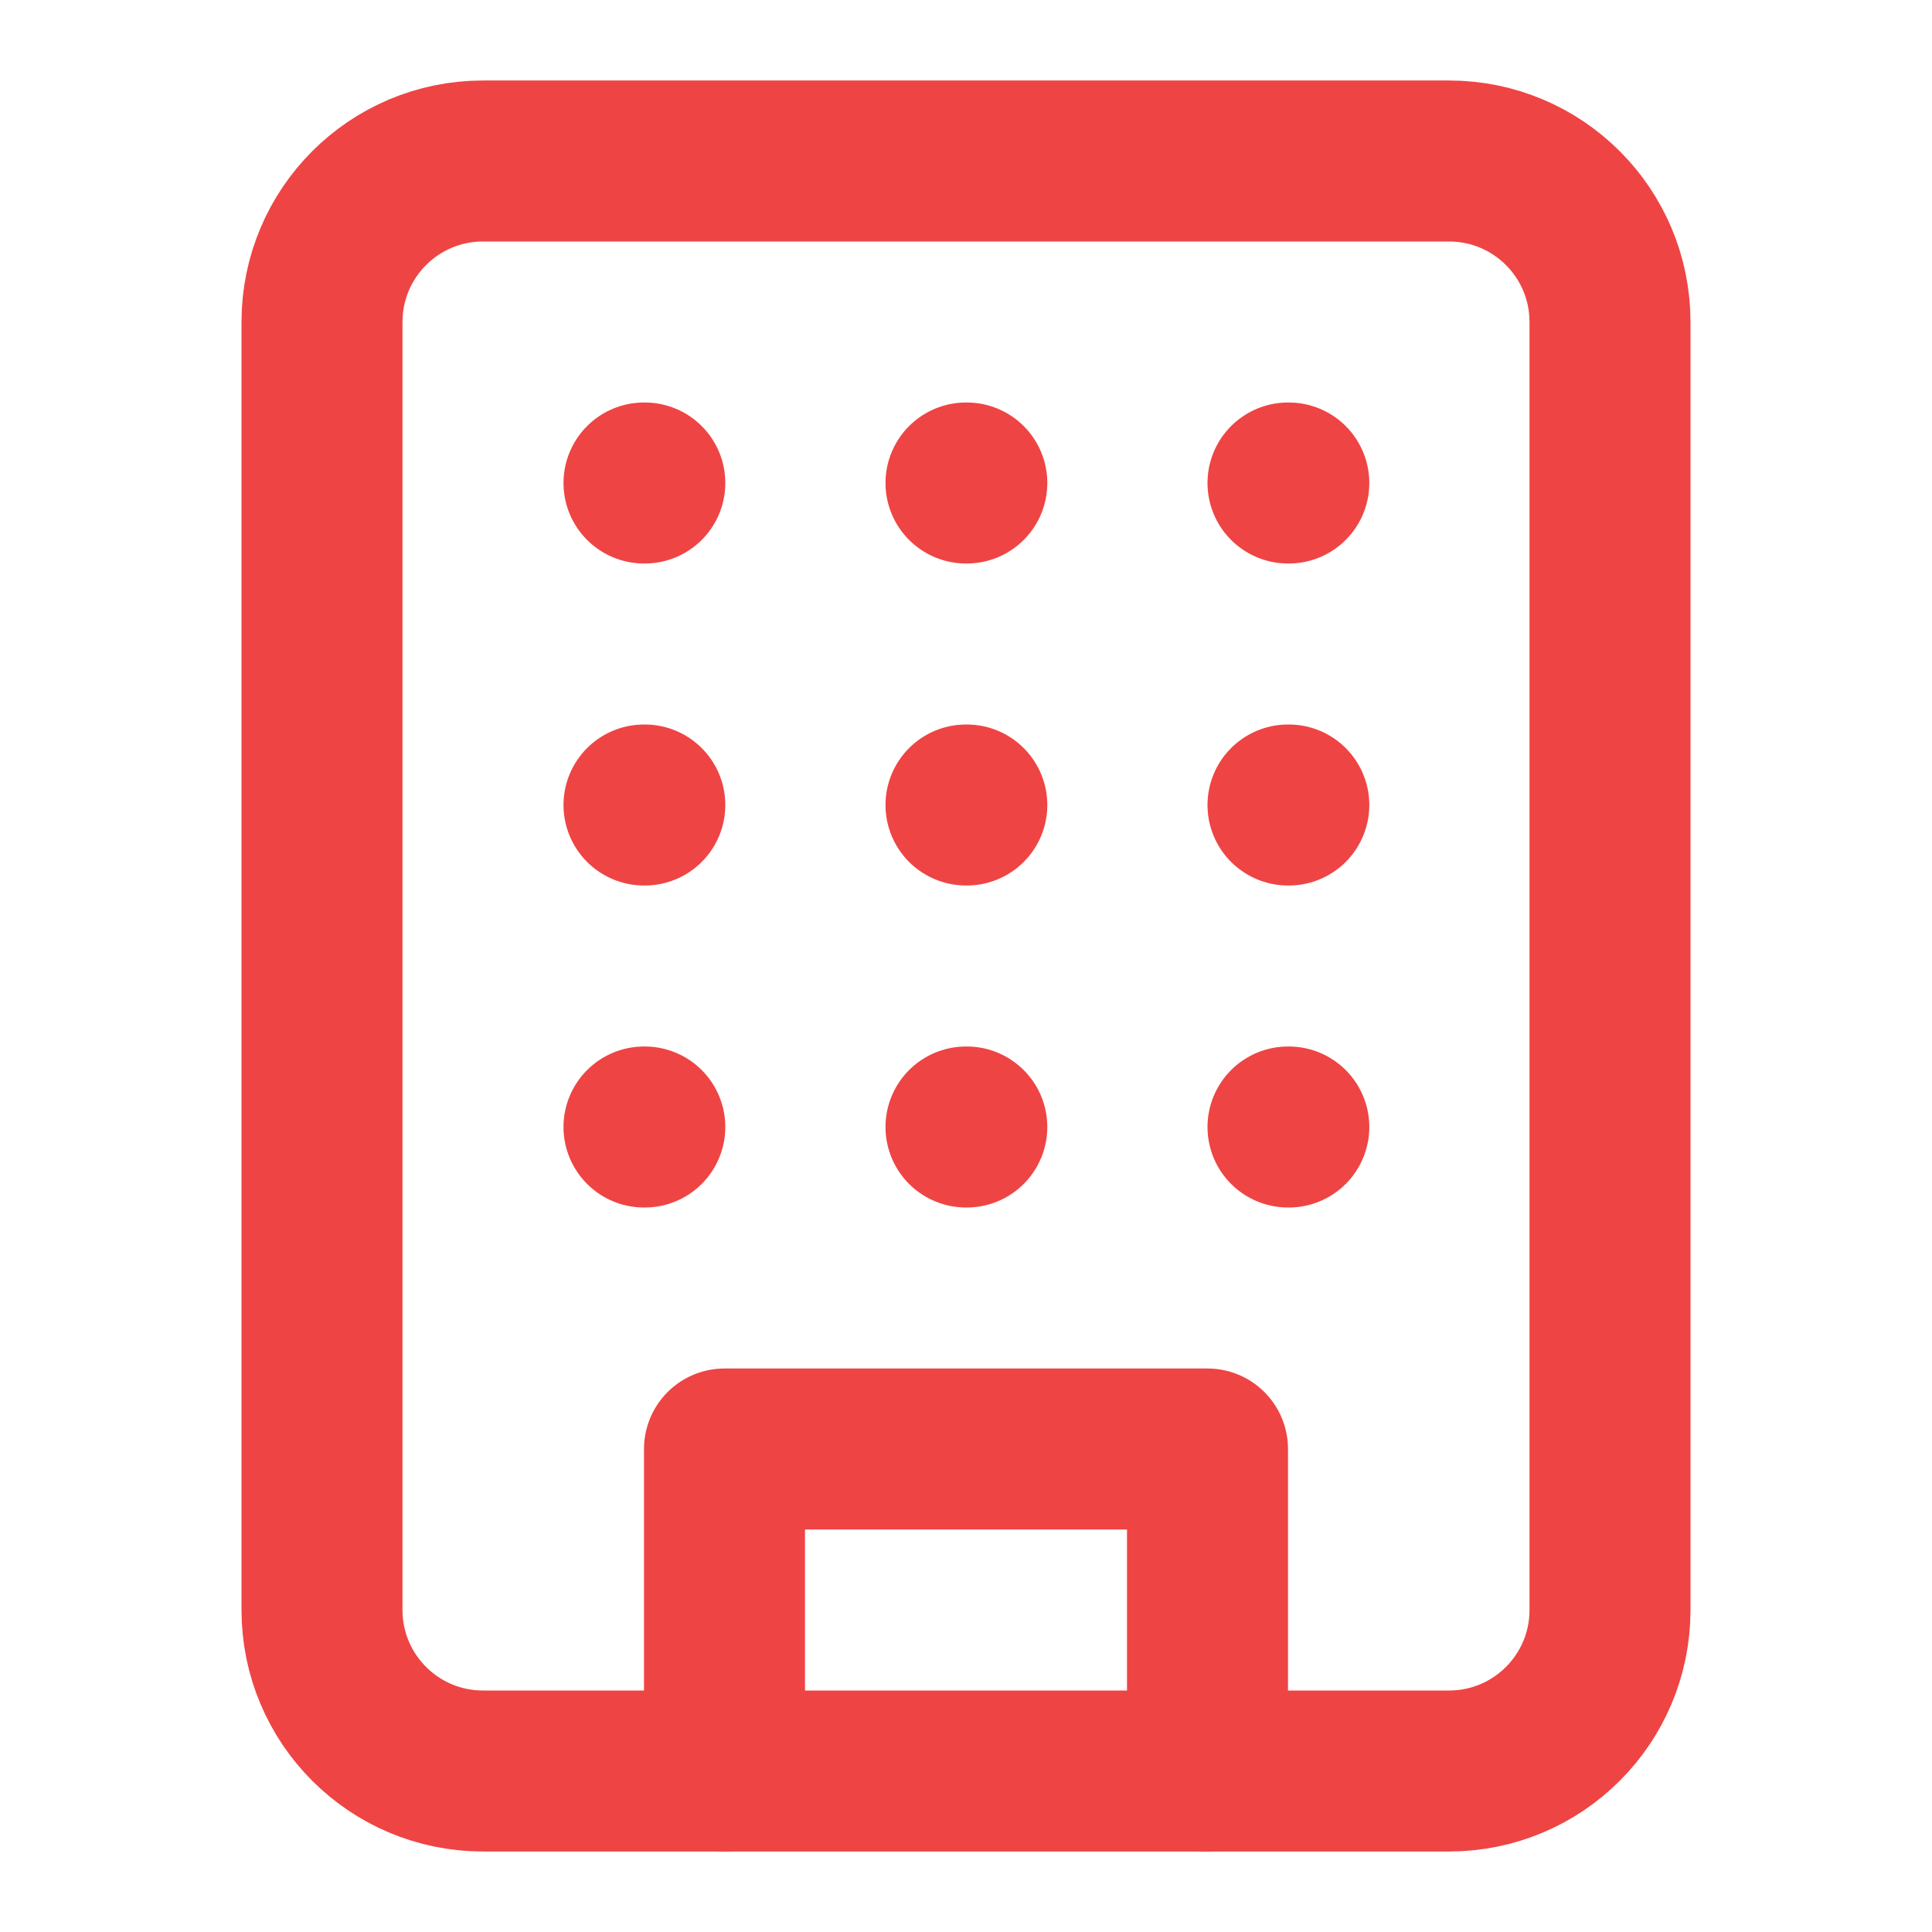
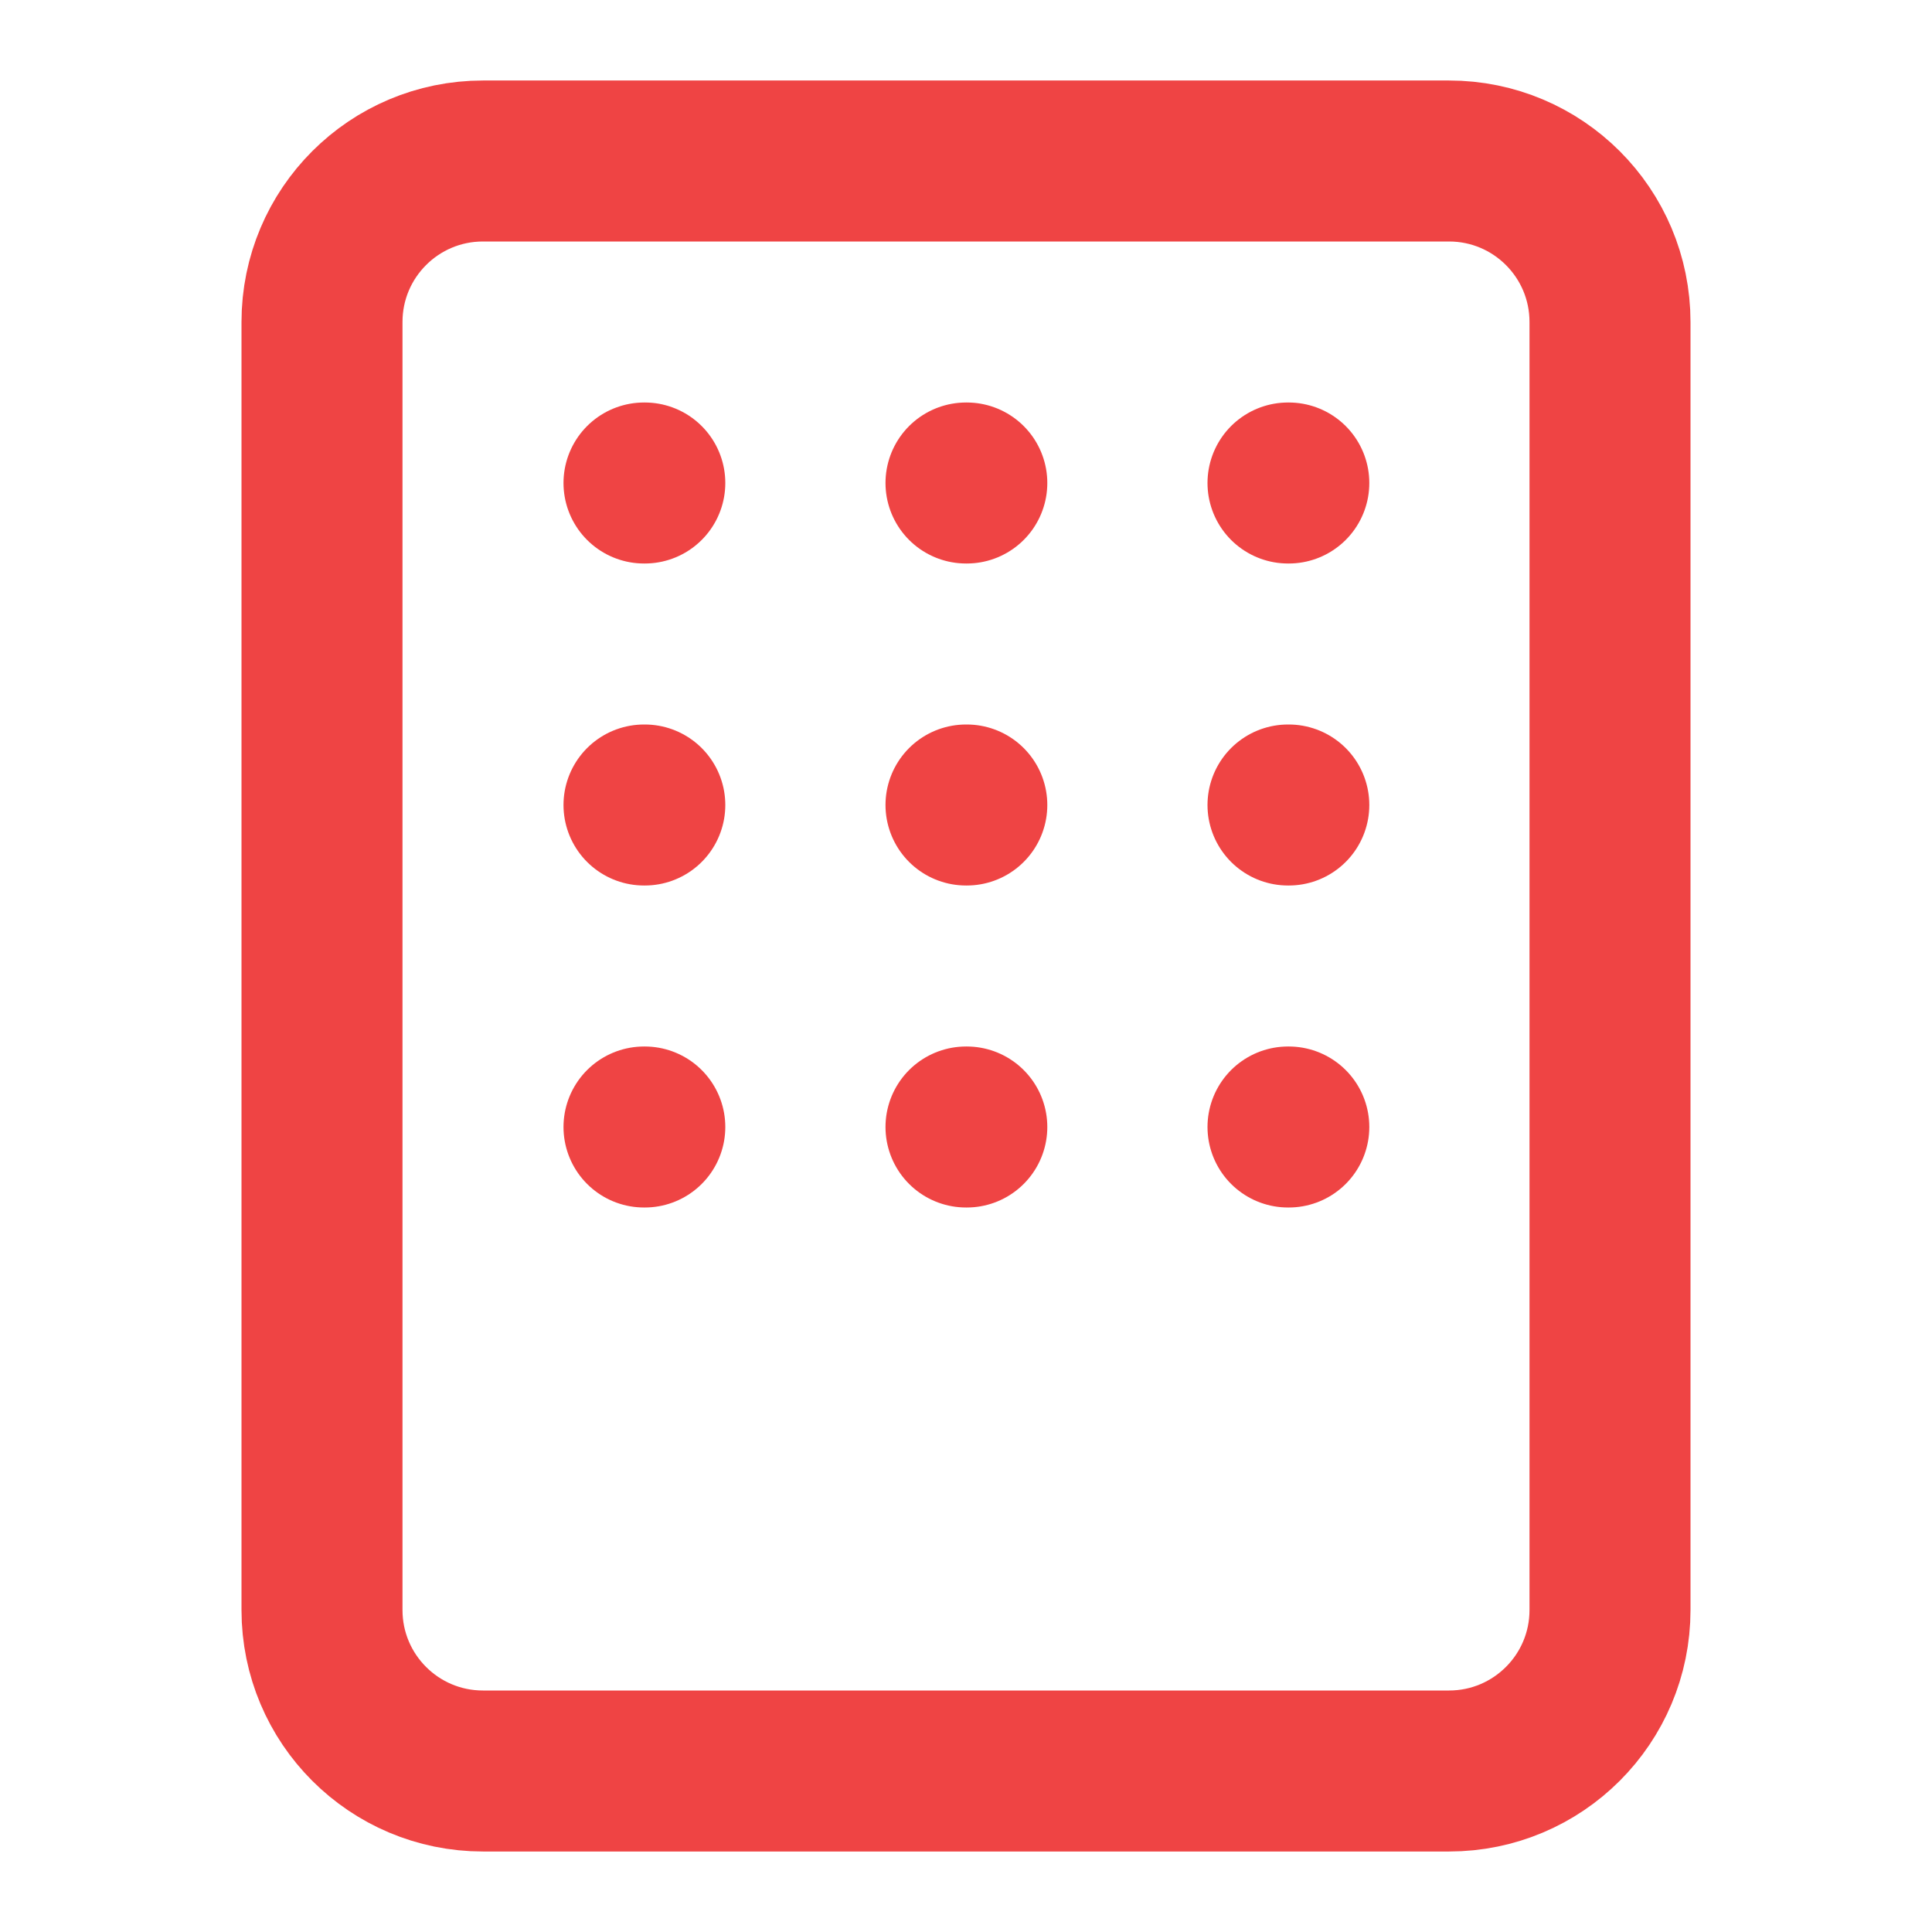
<svg xmlns="http://www.w3.org/2000/svg" width="24" height="24" viewBox="0 0 24 24" fill="none">
  <path d="M18 2H6C4.895 2 4 2.895 4 4V20C4 21.105 4.895 22 6 22H18C19.105 22 20 21.105 20 20V4C20 2.895 19.105 2 18 2Z" stroke="#EF4444" stroke-width="2" stroke-linecap="round" stroke-linejoin="round" />
-   <path d="M9 22V18H15V22" stroke="#EF4444" stroke-width="2" stroke-linecap="round" stroke-linejoin="round" />
  <path d="M8 6H8.01" stroke="#EF4444" stroke-width="2" stroke-linecap="round" stroke-linejoin="round" />
  <path d="M16 6H16.01" stroke="#EF4444" stroke-width="2" stroke-linecap="round" stroke-linejoin="round" />
  <path d="M12 6H12.01" stroke="#EF4444" stroke-width="2" stroke-linecap="round" stroke-linejoin="round" />
  <path d="M12 10H12.01" stroke="#EF4444" stroke-width="2" stroke-linecap="round" stroke-linejoin="round" />
  <path d="M12 14H12.01" stroke="#EF4444" stroke-width="2" stroke-linecap="round" stroke-linejoin="round" />
  <path d="M16 10H16.01" stroke="#EF4444" stroke-width="2" stroke-linecap="round" stroke-linejoin="round" />
  <path d="M16 14H16.01" stroke="#EF4444" stroke-width="2" stroke-linecap="round" stroke-linejoin="round" />
  <path d="M8 10H8.01" stroke="#EF4444" stroke-width="2" stroke-linecap="round" stroke-linejoin="round" />
  <path d="M8 14H8.01" stroke="#EF4444" stroke-width="2" stroke-linecap="round" stroke-linejoin="round" />
</svg>